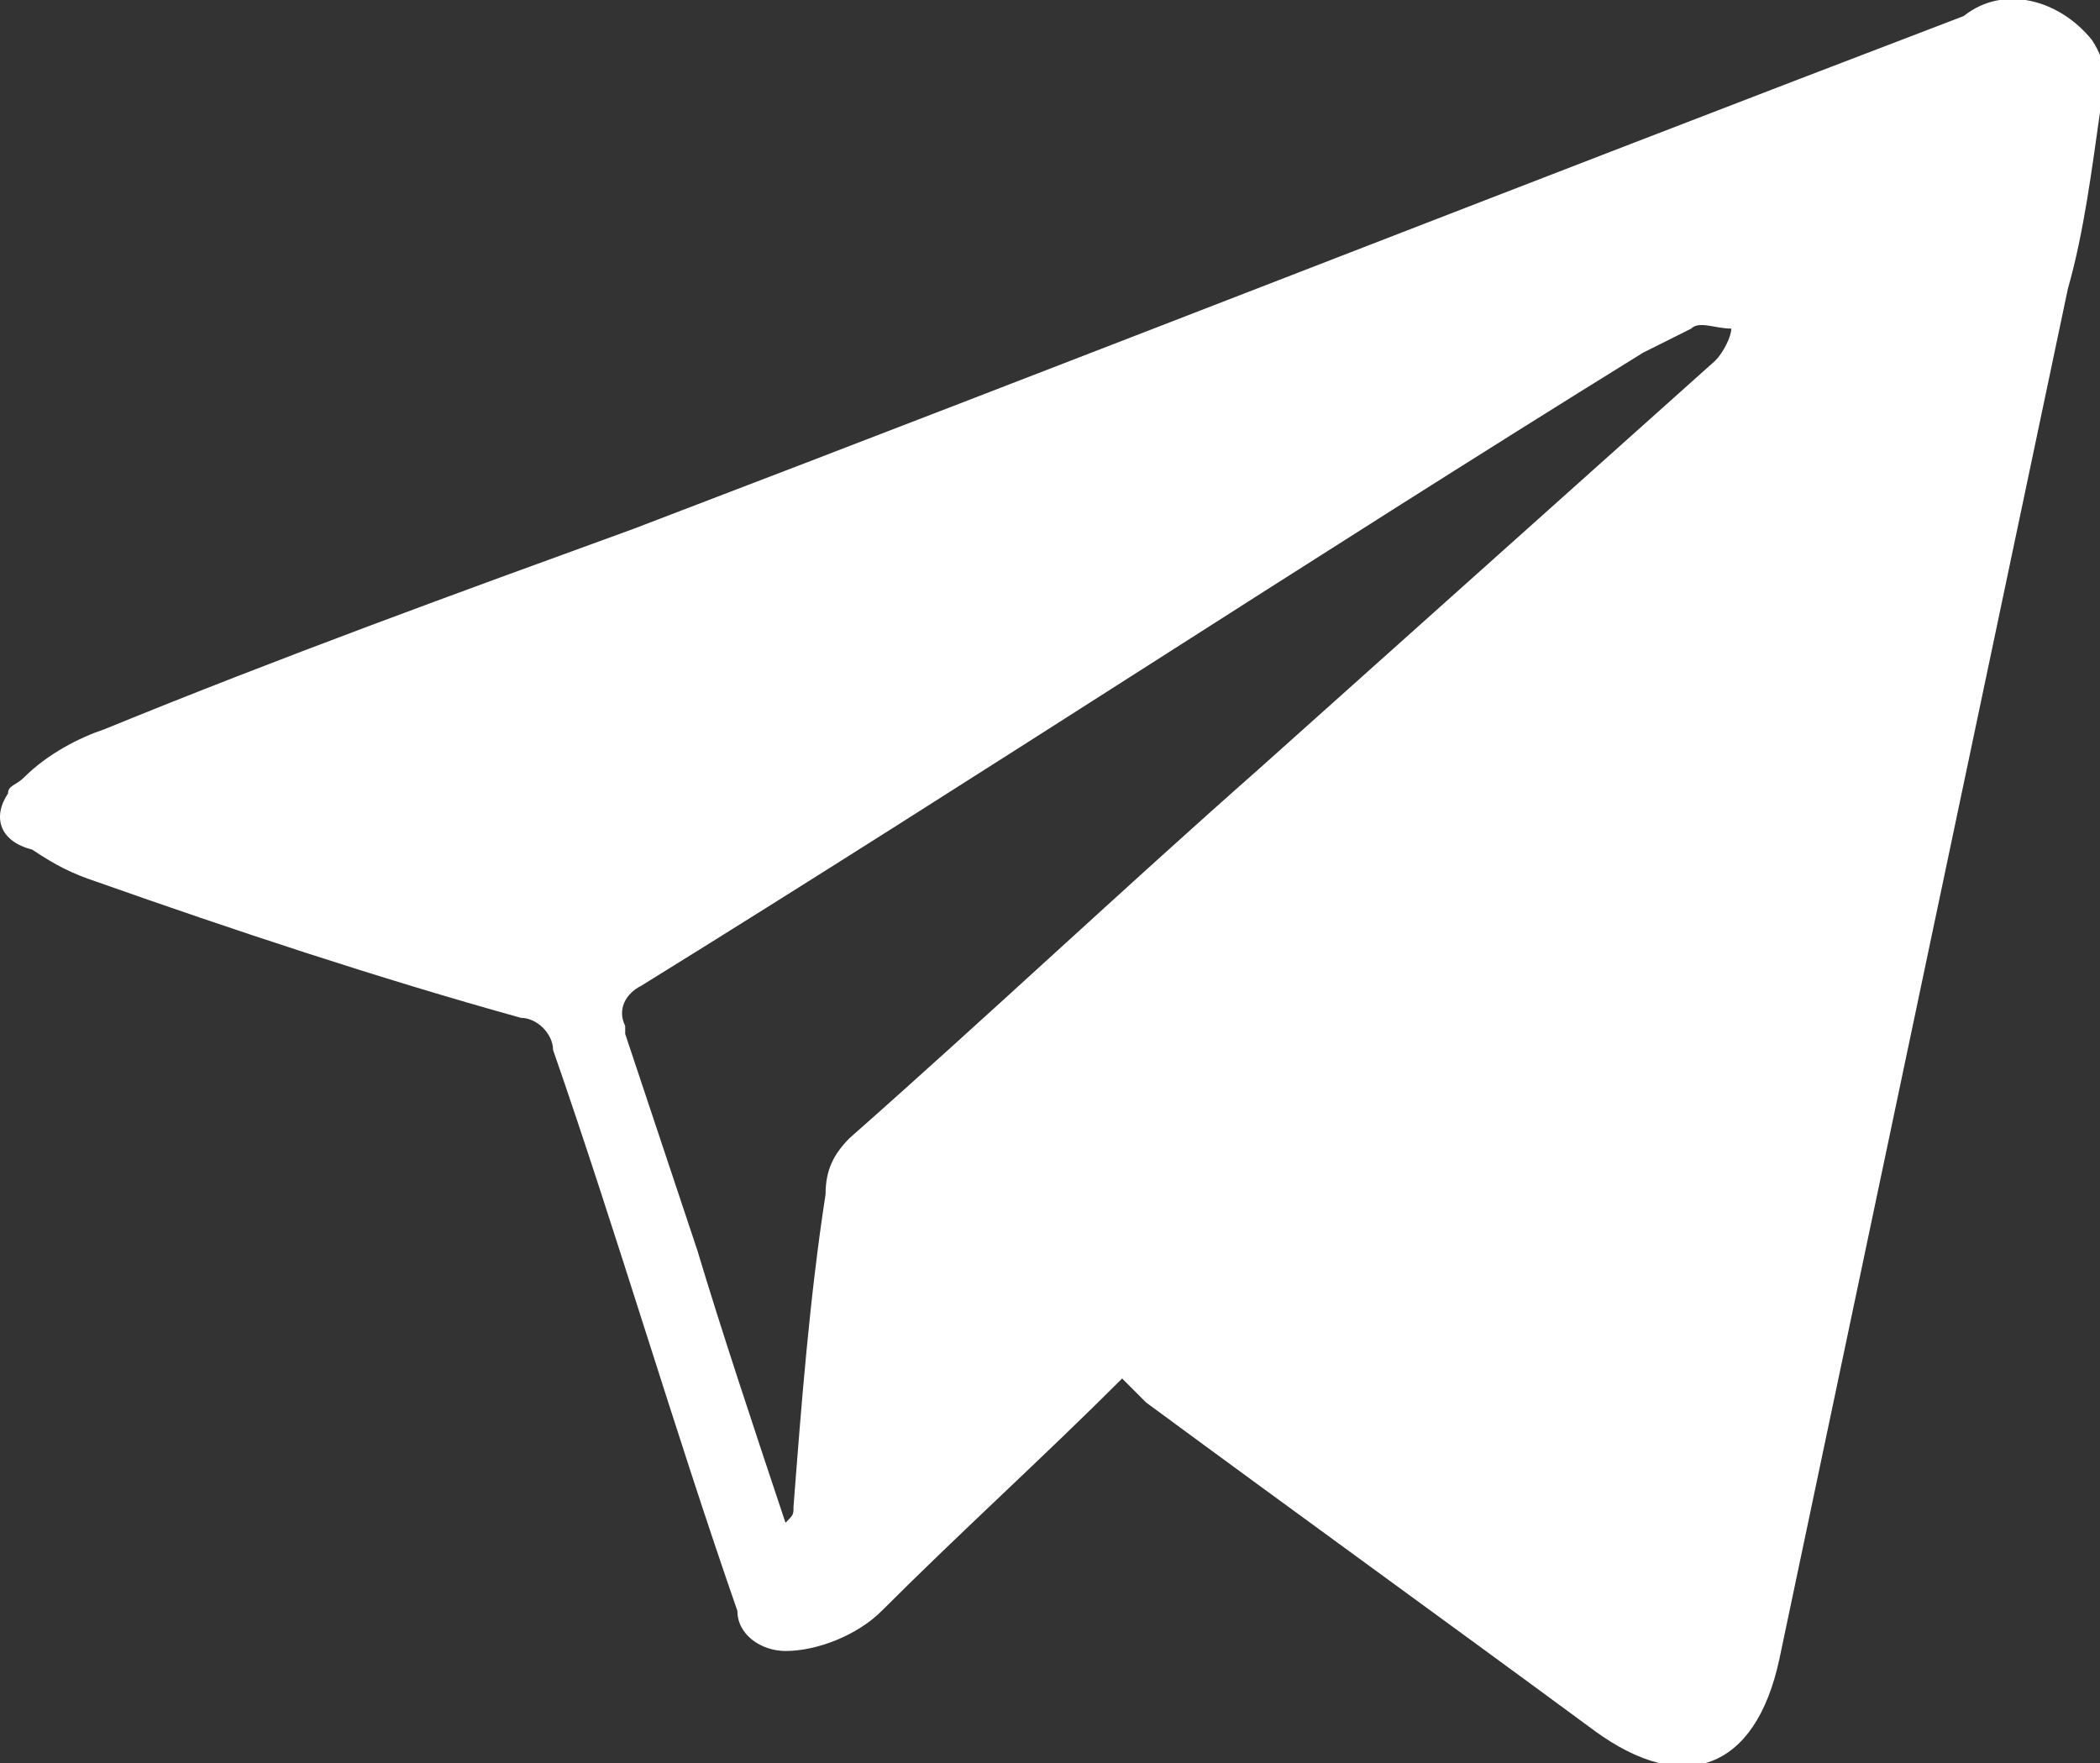
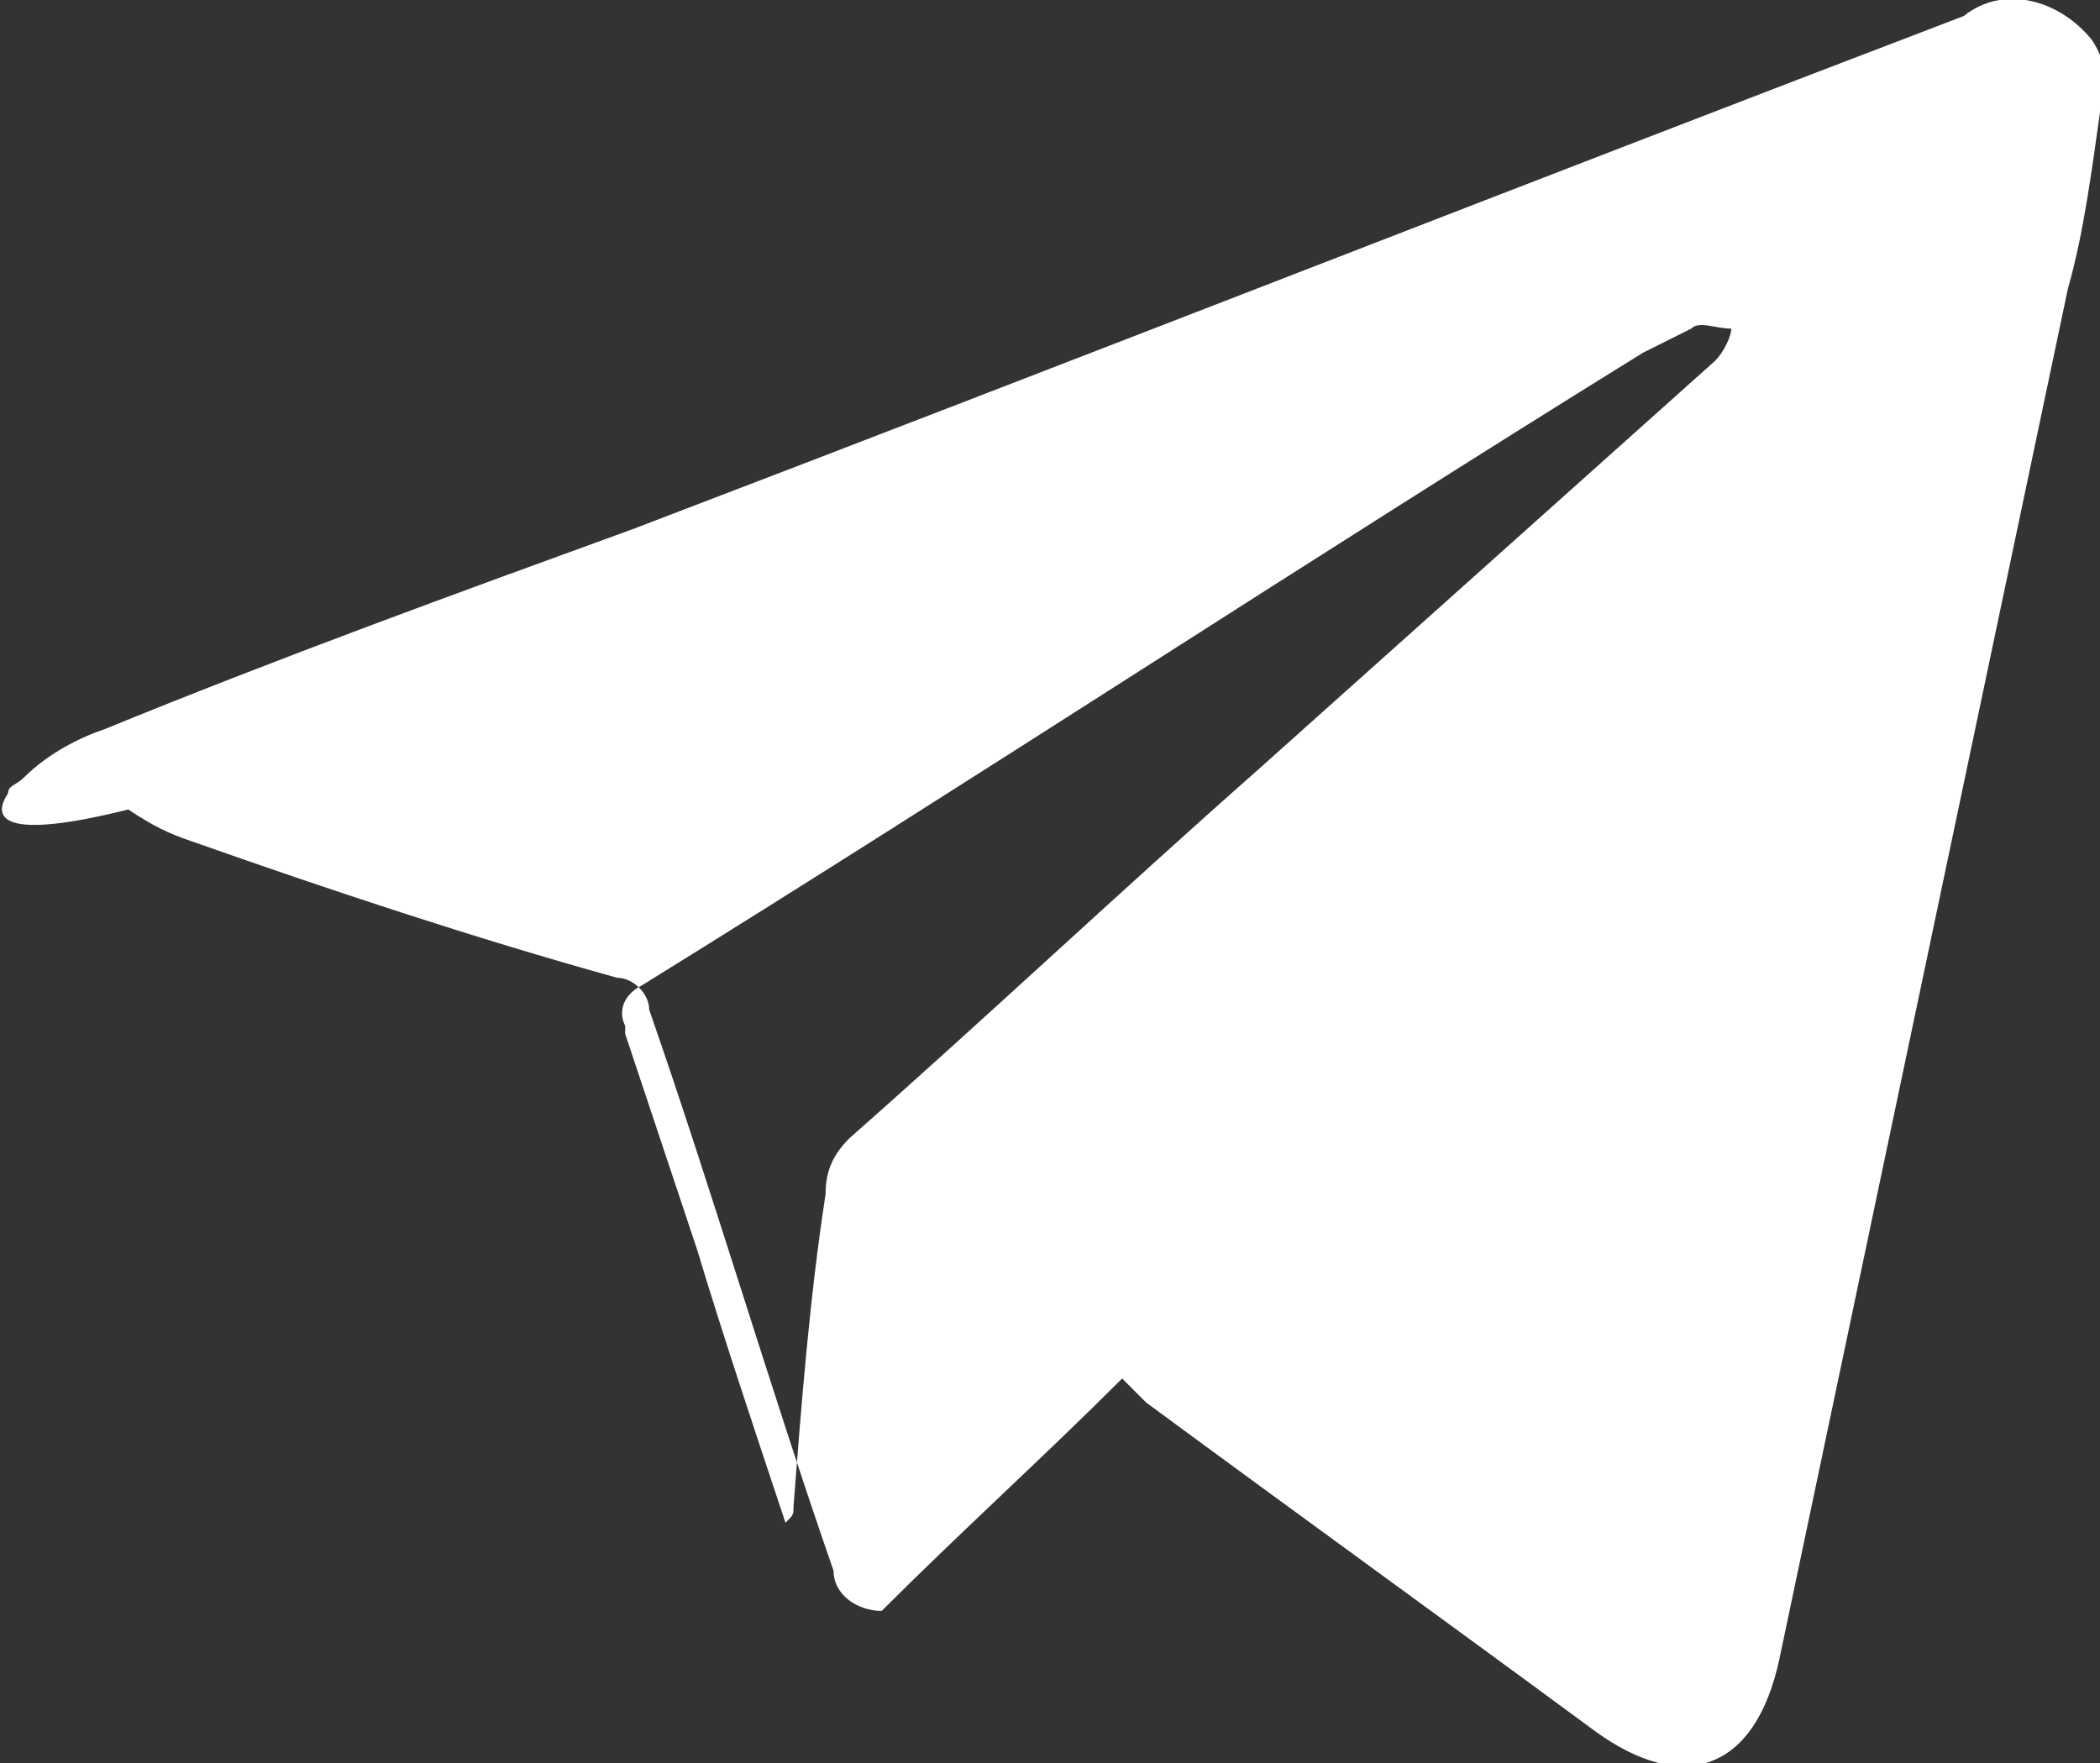
<svg xmlns="http://www.w3.org/2000/svg" version="1.1" id="telegram" x="0px" y="0px" viewBox="0 0 26.2 22" style="enable-background:new 0 0 26.2 22;" xml:space="preserve">
  <rect x="0" y="0" width="26.2" height="22" fill="#333333" stroke="none" />
  <style type="text/css">
	.st0{fill:#FFFFFF;}
</style>
-   <path id="logo" class="st0" d="M14,17.2c-1,1-2,1.9-3,2.9c-0.3,0.3-0.8,0.5-1.2,0.5c-0.3,0-0.6-0.2-0.6-0.5c-0.8-2.3-1.5-4.7-2.3-7  c0-0.2-0.2-0.4-0.4-0.4c-1.8-0.5-3.6-1.1-5.3-1.7c-0.3-0.1-0.5-0.2-0.8-0.4C0,10.5-0.1,10.2,0.1,9.9c0-0.1,0.1-0.1,0.2-0.2  c0.3-0.3,0.7-0.5,1-0.6c2.2-0.9,4.4-1.7,6.6-2.5c5.5-2.1,11.1-4.3,16.6-6.4C25-0.2,25.7,0,26.1,0.5c0.2,0.3,0.2,0.6,0.1,0.9  c-0.1,0.7-0.2,1.5-0.4,2.2c-1.2,5.7-2.4,11.4-3.6,17.1c-0.3,1.4-1.2,1.7-2.3,0.9c-1.9-1.4-3.7-2.7-5.6-4.1  C14.2,17.4,14.1,17.3,14,17.2z M9.8,19C9.8,19,9.8,19,9.8,19c0.1-0.1,0.1-0.1,0.1-0.2c0.1-1.3,0.2-2.6,0.4-3.9  c0-0.3,0.1-0.5,0.3-0.7c1.7-1.5,3.4-3.1,5.1-4.6c1.9-1.7,3.8-3.4,5.7-5.1c0.1-0.1,0.2-0.3,0.2-0.4c-0.2,0-0.4-0.1-0.5,0  c-0.2,0.1-0.4,0.2-0.6,0.3c-4.2,2.6-8.3,5.3-12.5,7.9c-0.2,0.1-0.3,0.3-0.2,0.5c0,0,0,0,0,0.1c0.3,0.9,0.6,1.8,0.9,2.7  C9,16.6,9.4,17.8,9.8,19z" />
+   <path id="logo" class="st0" d="M14,17.2c-1,1-2,1.9-3,2.9c-0.3,0-0.6-0.2-0.6-0.5c-0.8-2.3-1.5-4.7-2.3-7  c0-0.2-0.2-0.4-0.4-0.4c-1.8-0.5-3.6-1.1-5.3-1.7c-0.3-0.1-0.5-0.2-0.8-0.4C0,10.5-0.1,10.2,0.1,9.9c0-0.1,0.1-0.1,0.2-0.2  c0.3-0.3,0.7-0.5,1-0.6c2.2-0.9,4.4-1.7,6.6-2.5c5.5-2.1,11.1-4.3,16.6-6.4C25-0.2,25.7,0,26.1,0.5c0.2,0.3,0.2,0.6,0.1,0.9  c-0.1,0.7-0.2,1.5-0.4,2.2c-1.2,5.7-2.4,11.4-3.6,17.1c-0.3,1.4-1.2,1.7-2.3,0.9c-1.9-1.4-3.7-2.7-5.6-4.1  C14.2,17.4,14.1,17.3,14,17.2z M9.8,19C9.8,19,9.8,19,9.8,19c0.1-0.1,0.1-0.1,0.1-0.2c0.1-1.3,0.2-2.6,0.4-3.9  c0-0.3,0.1-0.5,0.3-0.7c1.7-1.5,3.4-3.1,5.1-4.6c1.9-1.7,3.8-3.4,5.7-5.1c0.1-0.1,0.2-0.3,0.2-0.4c-0.2,0-0.4-0.1-0.5,0  c-0.2,0.1-0.4,0.2-0.6,0.3c-4.2,2.6-8.3,5.3-12.5,7.9c-0.2,0.1-0.3,0.3-0.2,0.5c0,0,0,0,0,0.1c0.3,0.9,0.6,1.8,0.9,2.7  C9,16.6,9.4,17.8,9.8,19z" />
</svg>